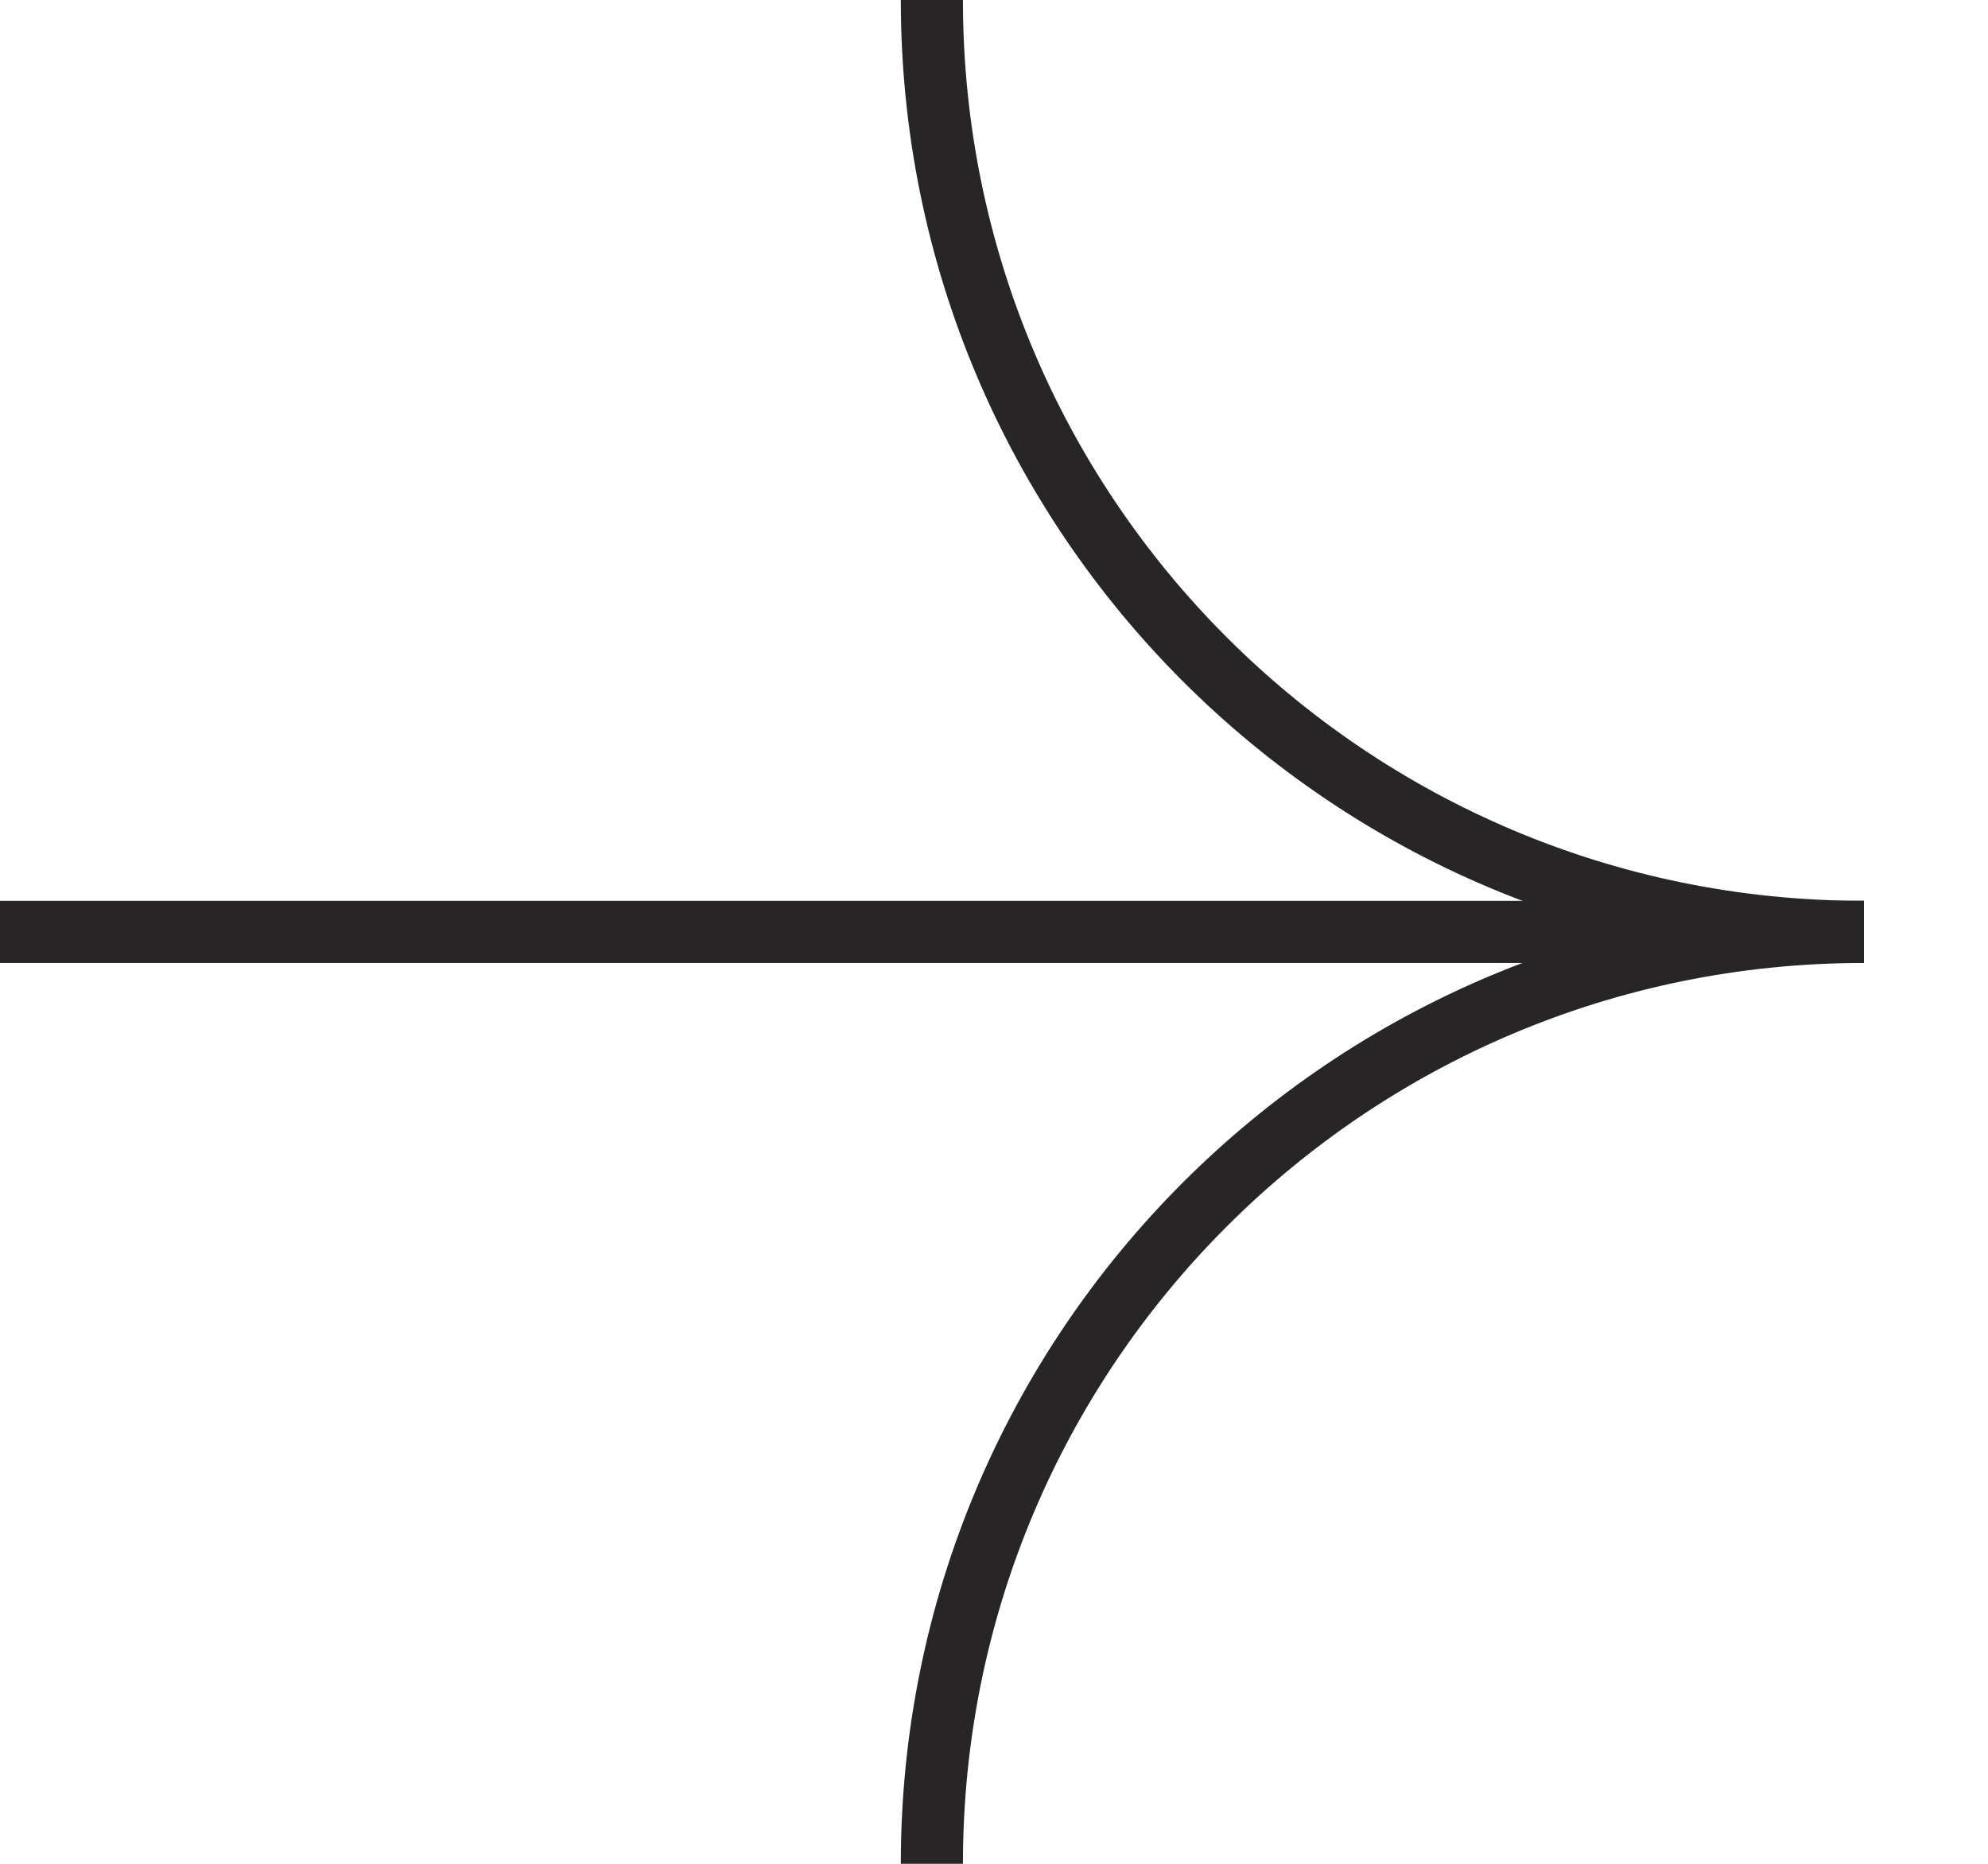
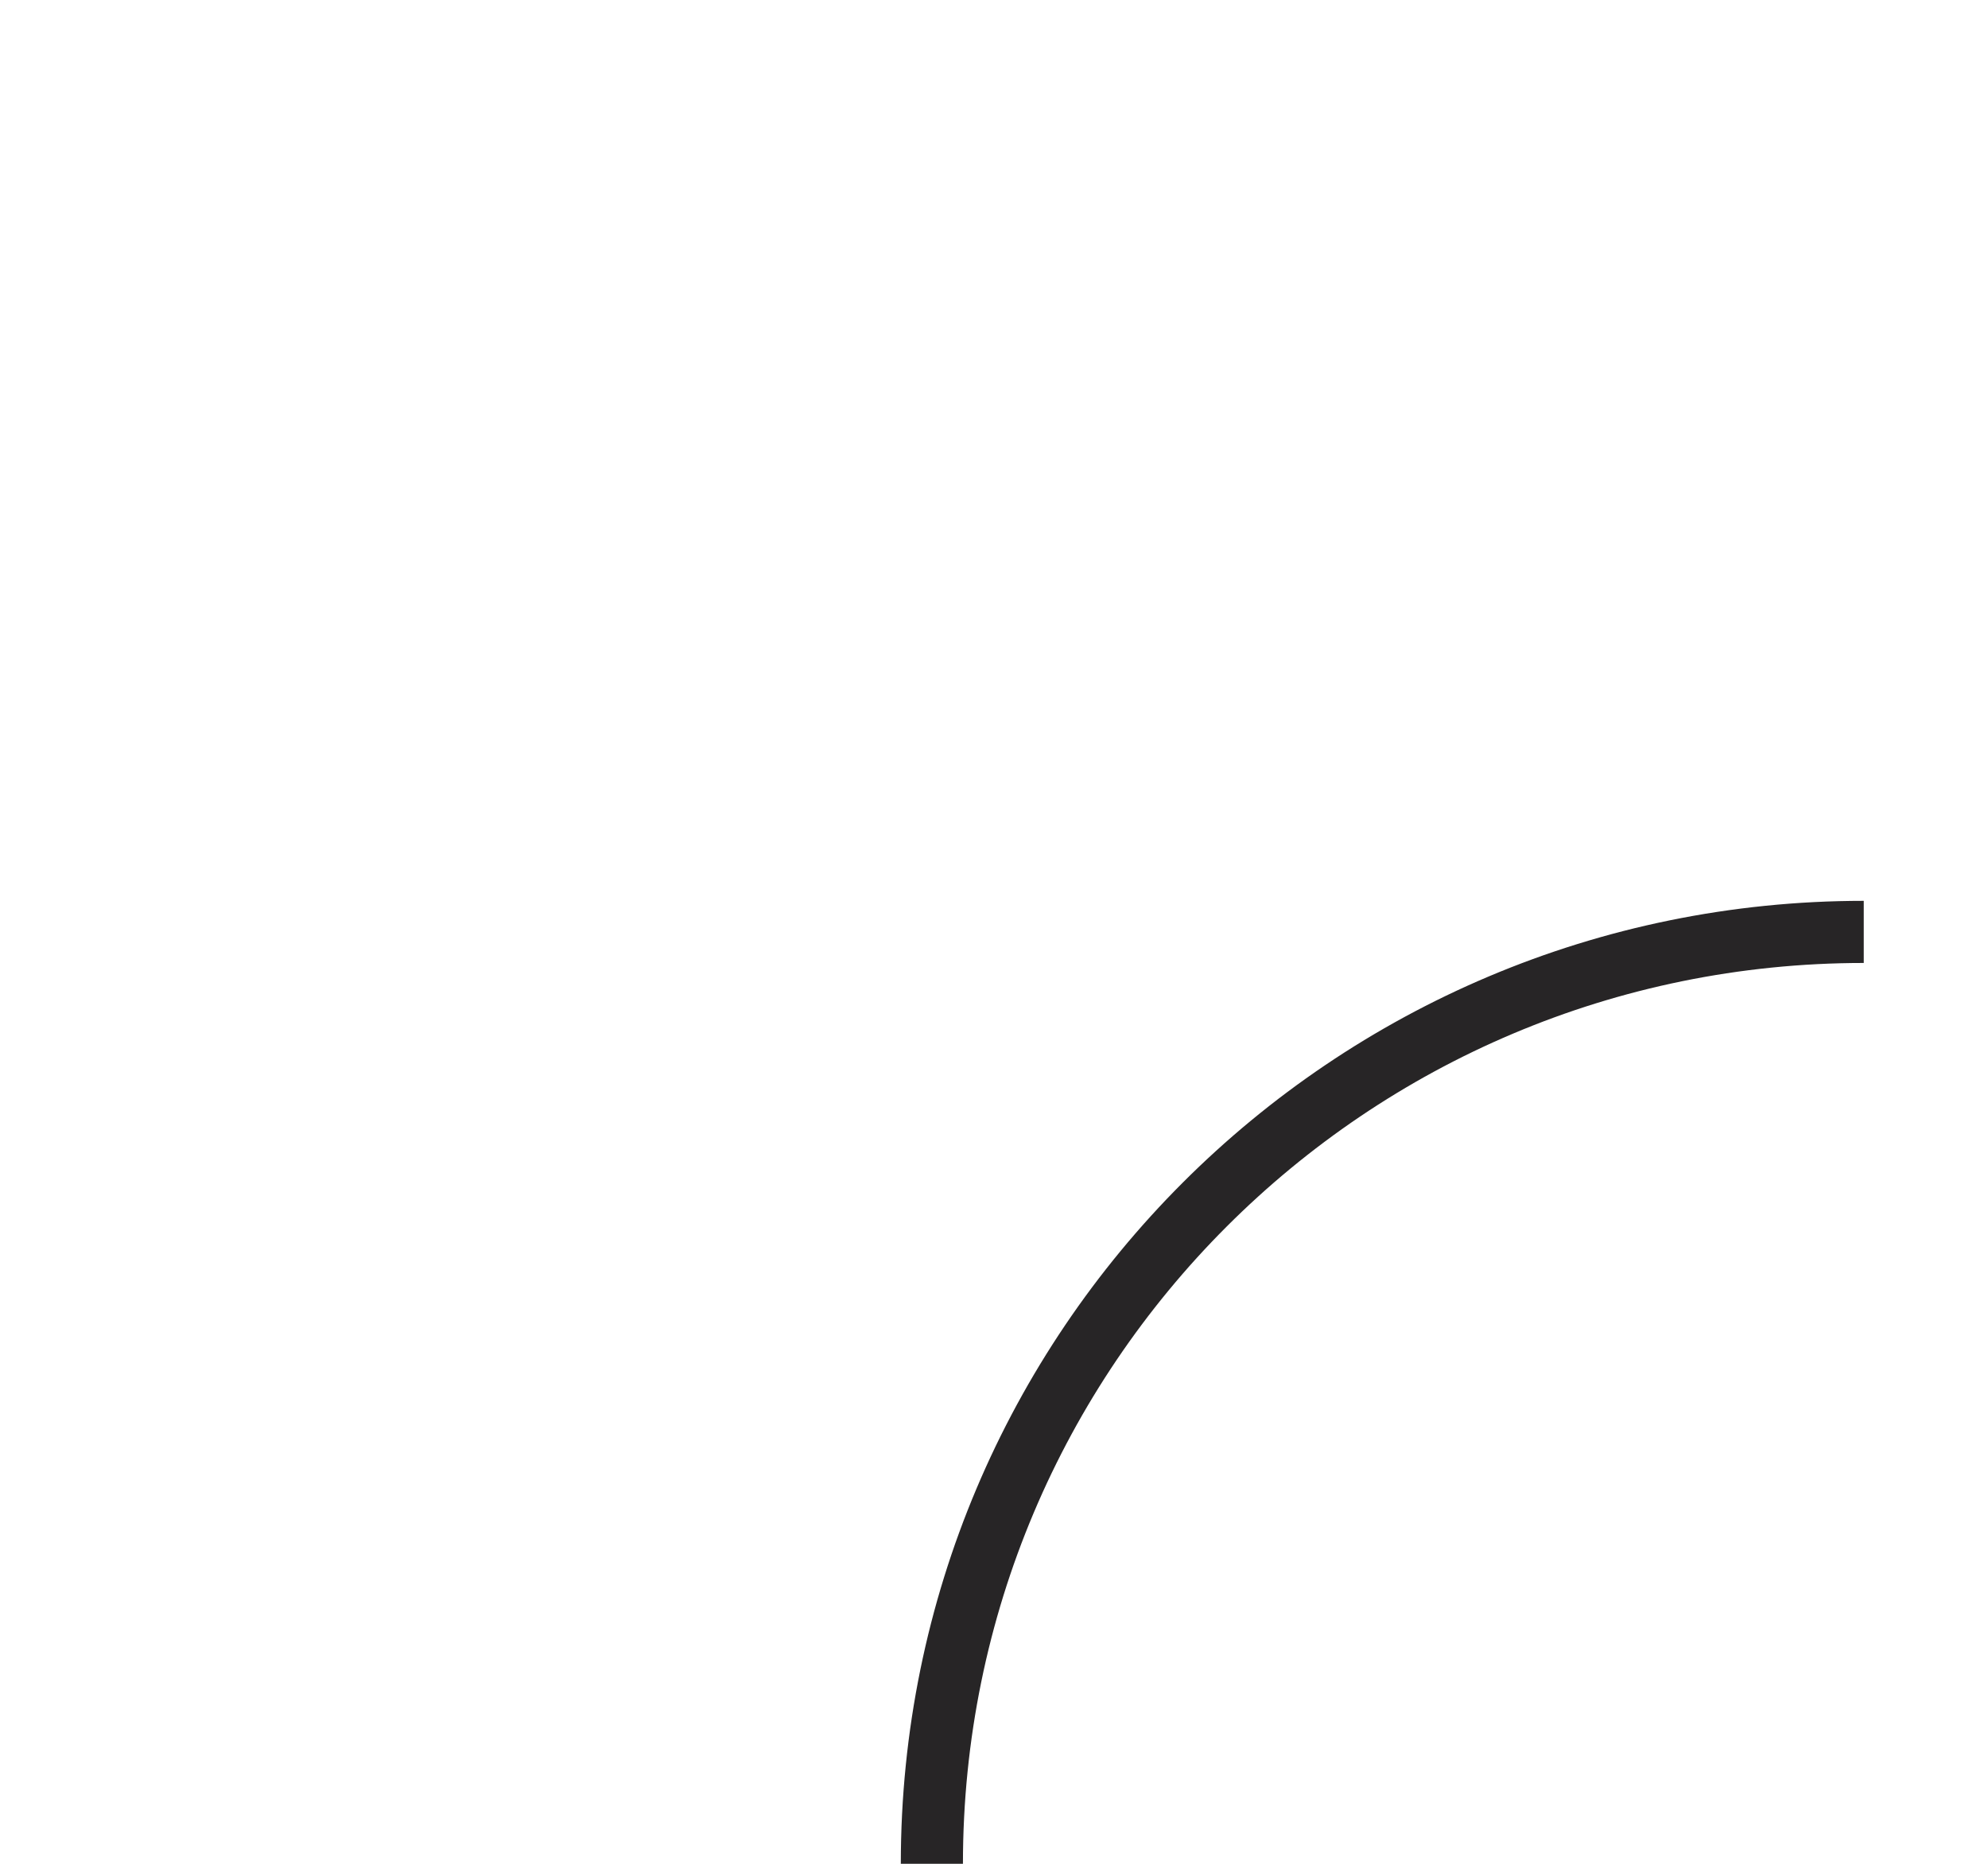
<svg xmlns="http://www.w3.org/2000/svg" data-bbox="0 0 60 60" viewBox="0 0 64 60" height="60" width="64" data-type="ugc">
  <g>
-     <path stroke-miterlimit="10" stroke-width="2" stroke="#272526" d="M0 30h60" fill="none" />
-     <path stroke-miterlimit="10" stroke-width="2" stroke="#272526" d="M30 0c0 16.584 13.416 30 30 30" fill="none" />
    <path stroke-miterlimit="10" stroke-width="2" stroke="#272526" d="M30 60c0-16.584 13.416-30 30-30" fill="none" />
  </g>
</svg>